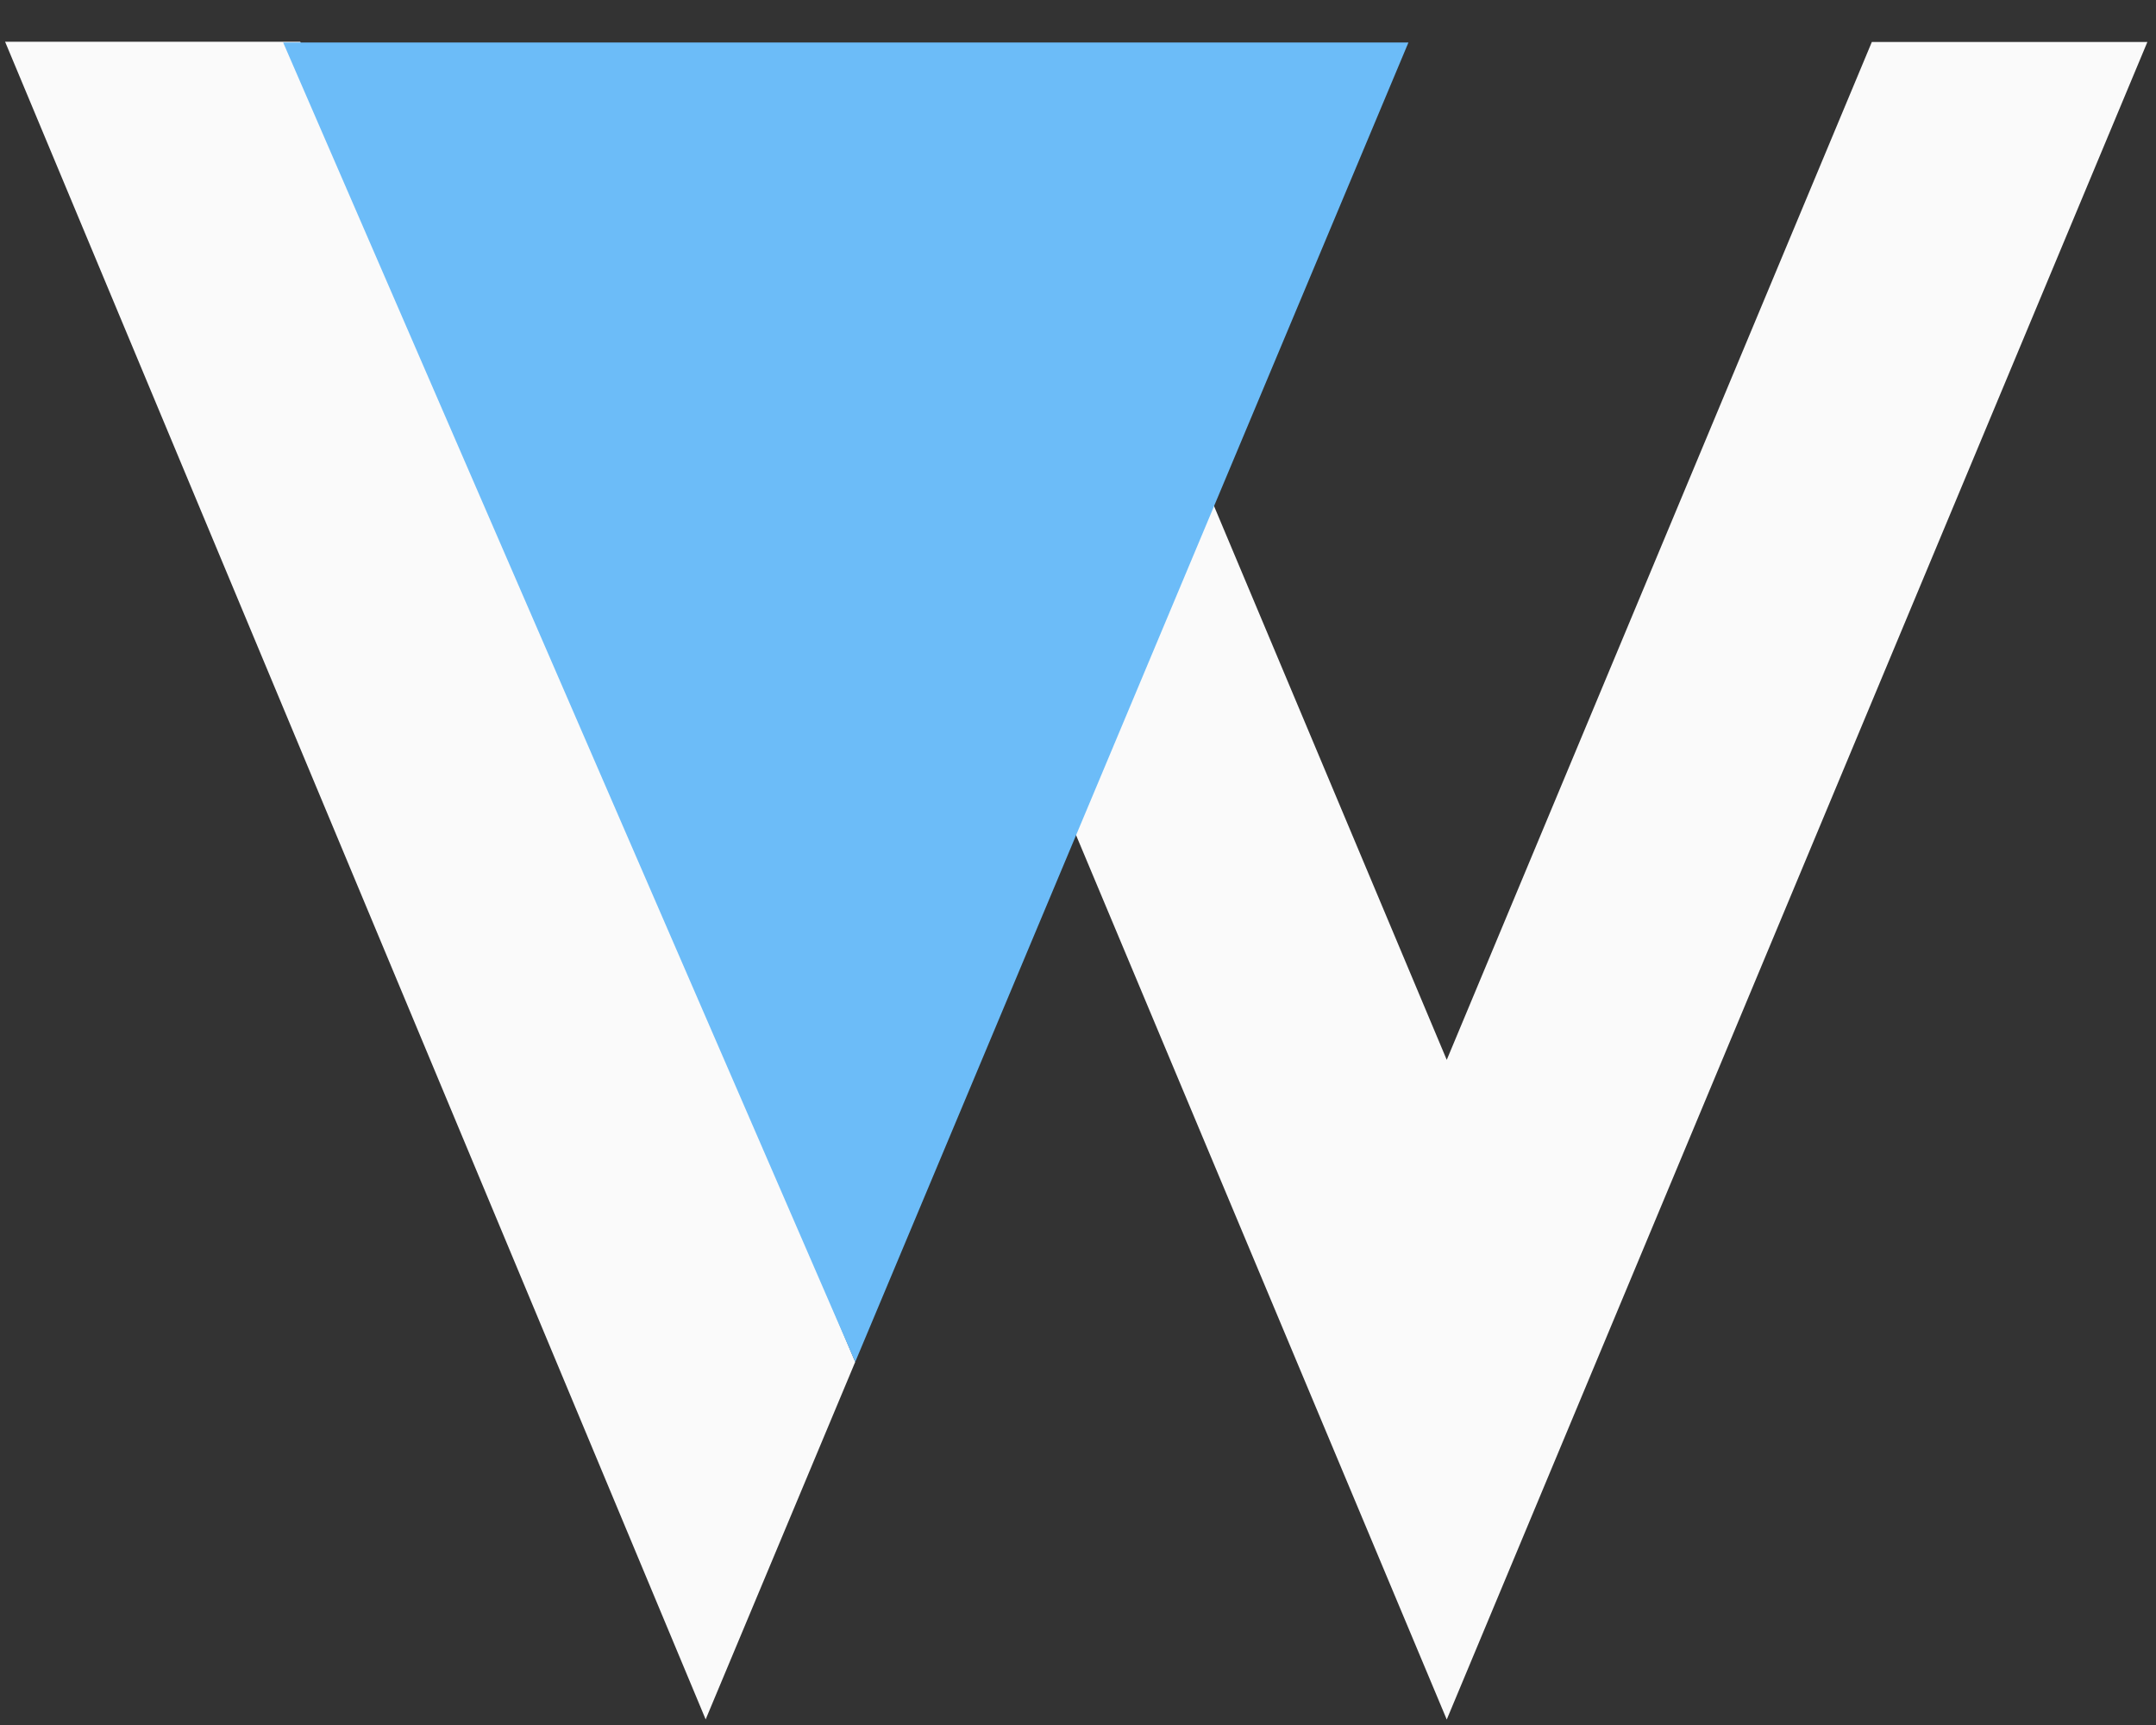
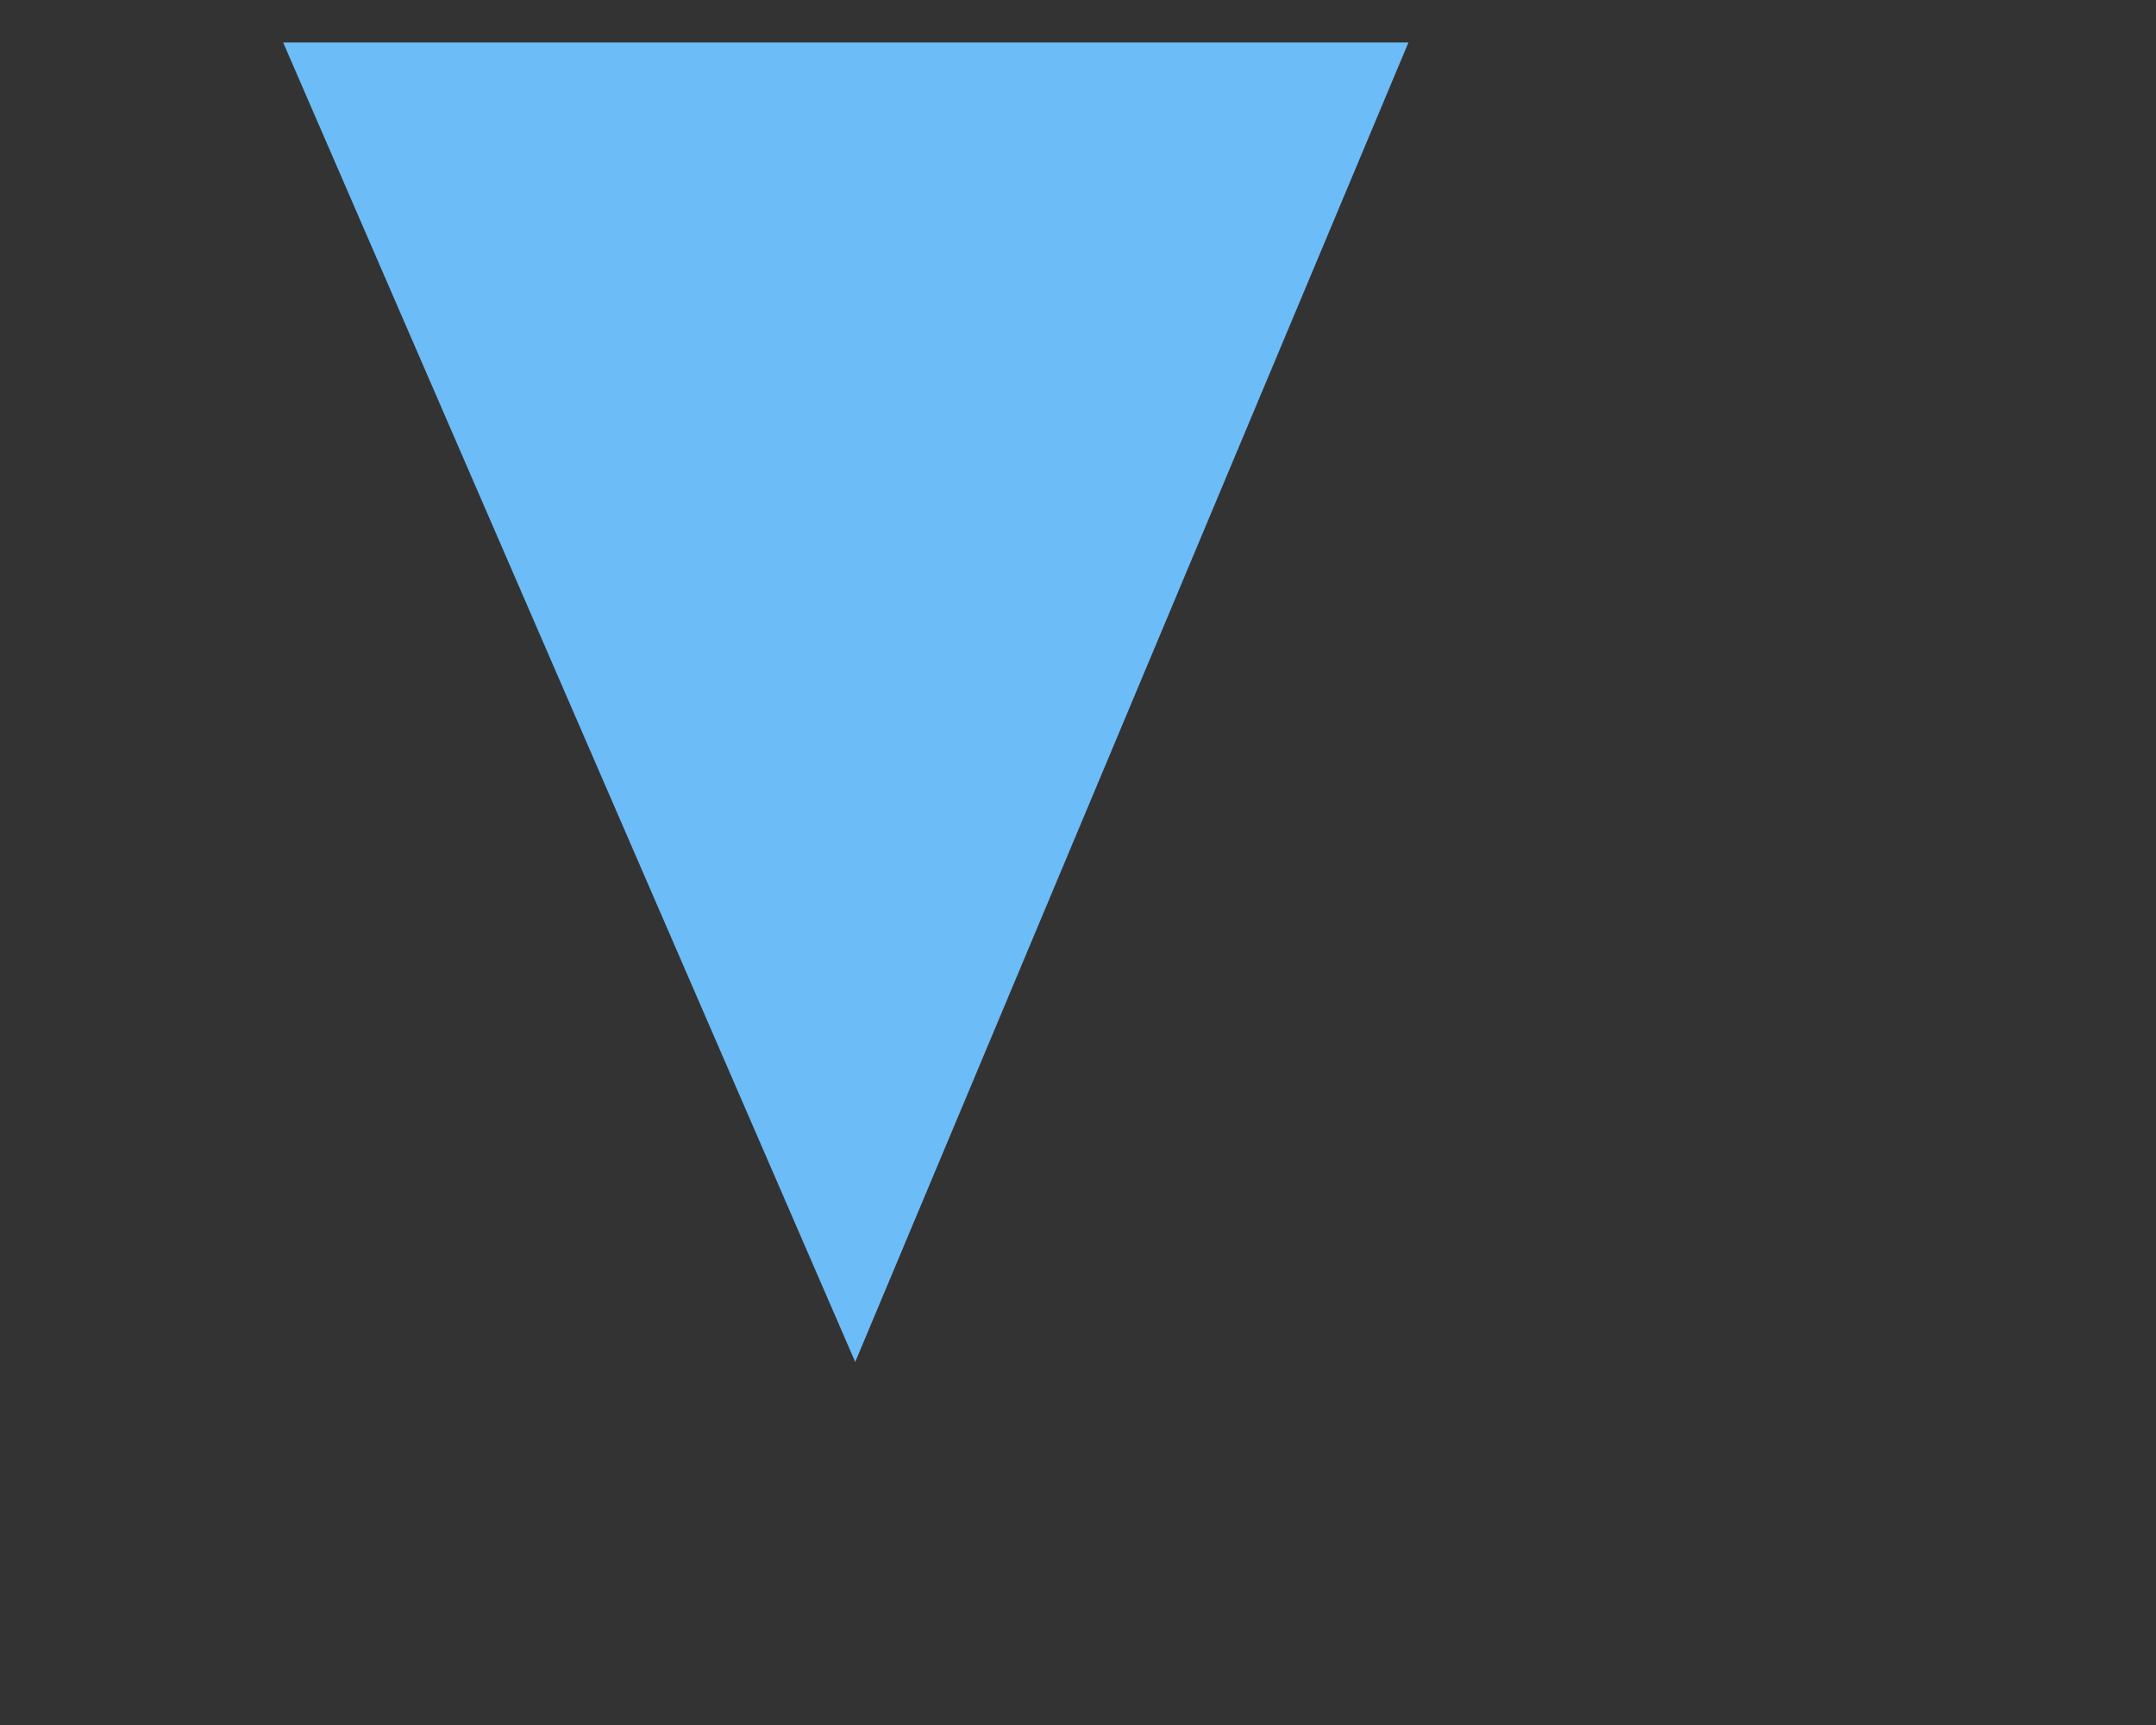
<svg xmlns="http://www.w3.org/2000/svg" width="30" height="24" viewBox="0 0 30 24" fill="none">
  <rect x="0" y="0" width="30" height="24" fill="#333333" stroke="none" />
-   <path fill-rule="evenodd" clip-rule="evenodd" d="M29.88 0.584H26.046L20.131 14.746L14.539 1.44H10.706L20.131 23.924L29.88 0.584ZM11.9 18.949L4.178 0.581H0.071L9.819 23.922L11.9 18.949Z" fill="#FAFAFA" />
  <path fill-rule="evenodd" clip-rule="evenodd" d="M3.94 0.591H19.598L11.9 18.949L3.94 0.591Z" fill="#6CBCF8" />
</svg>